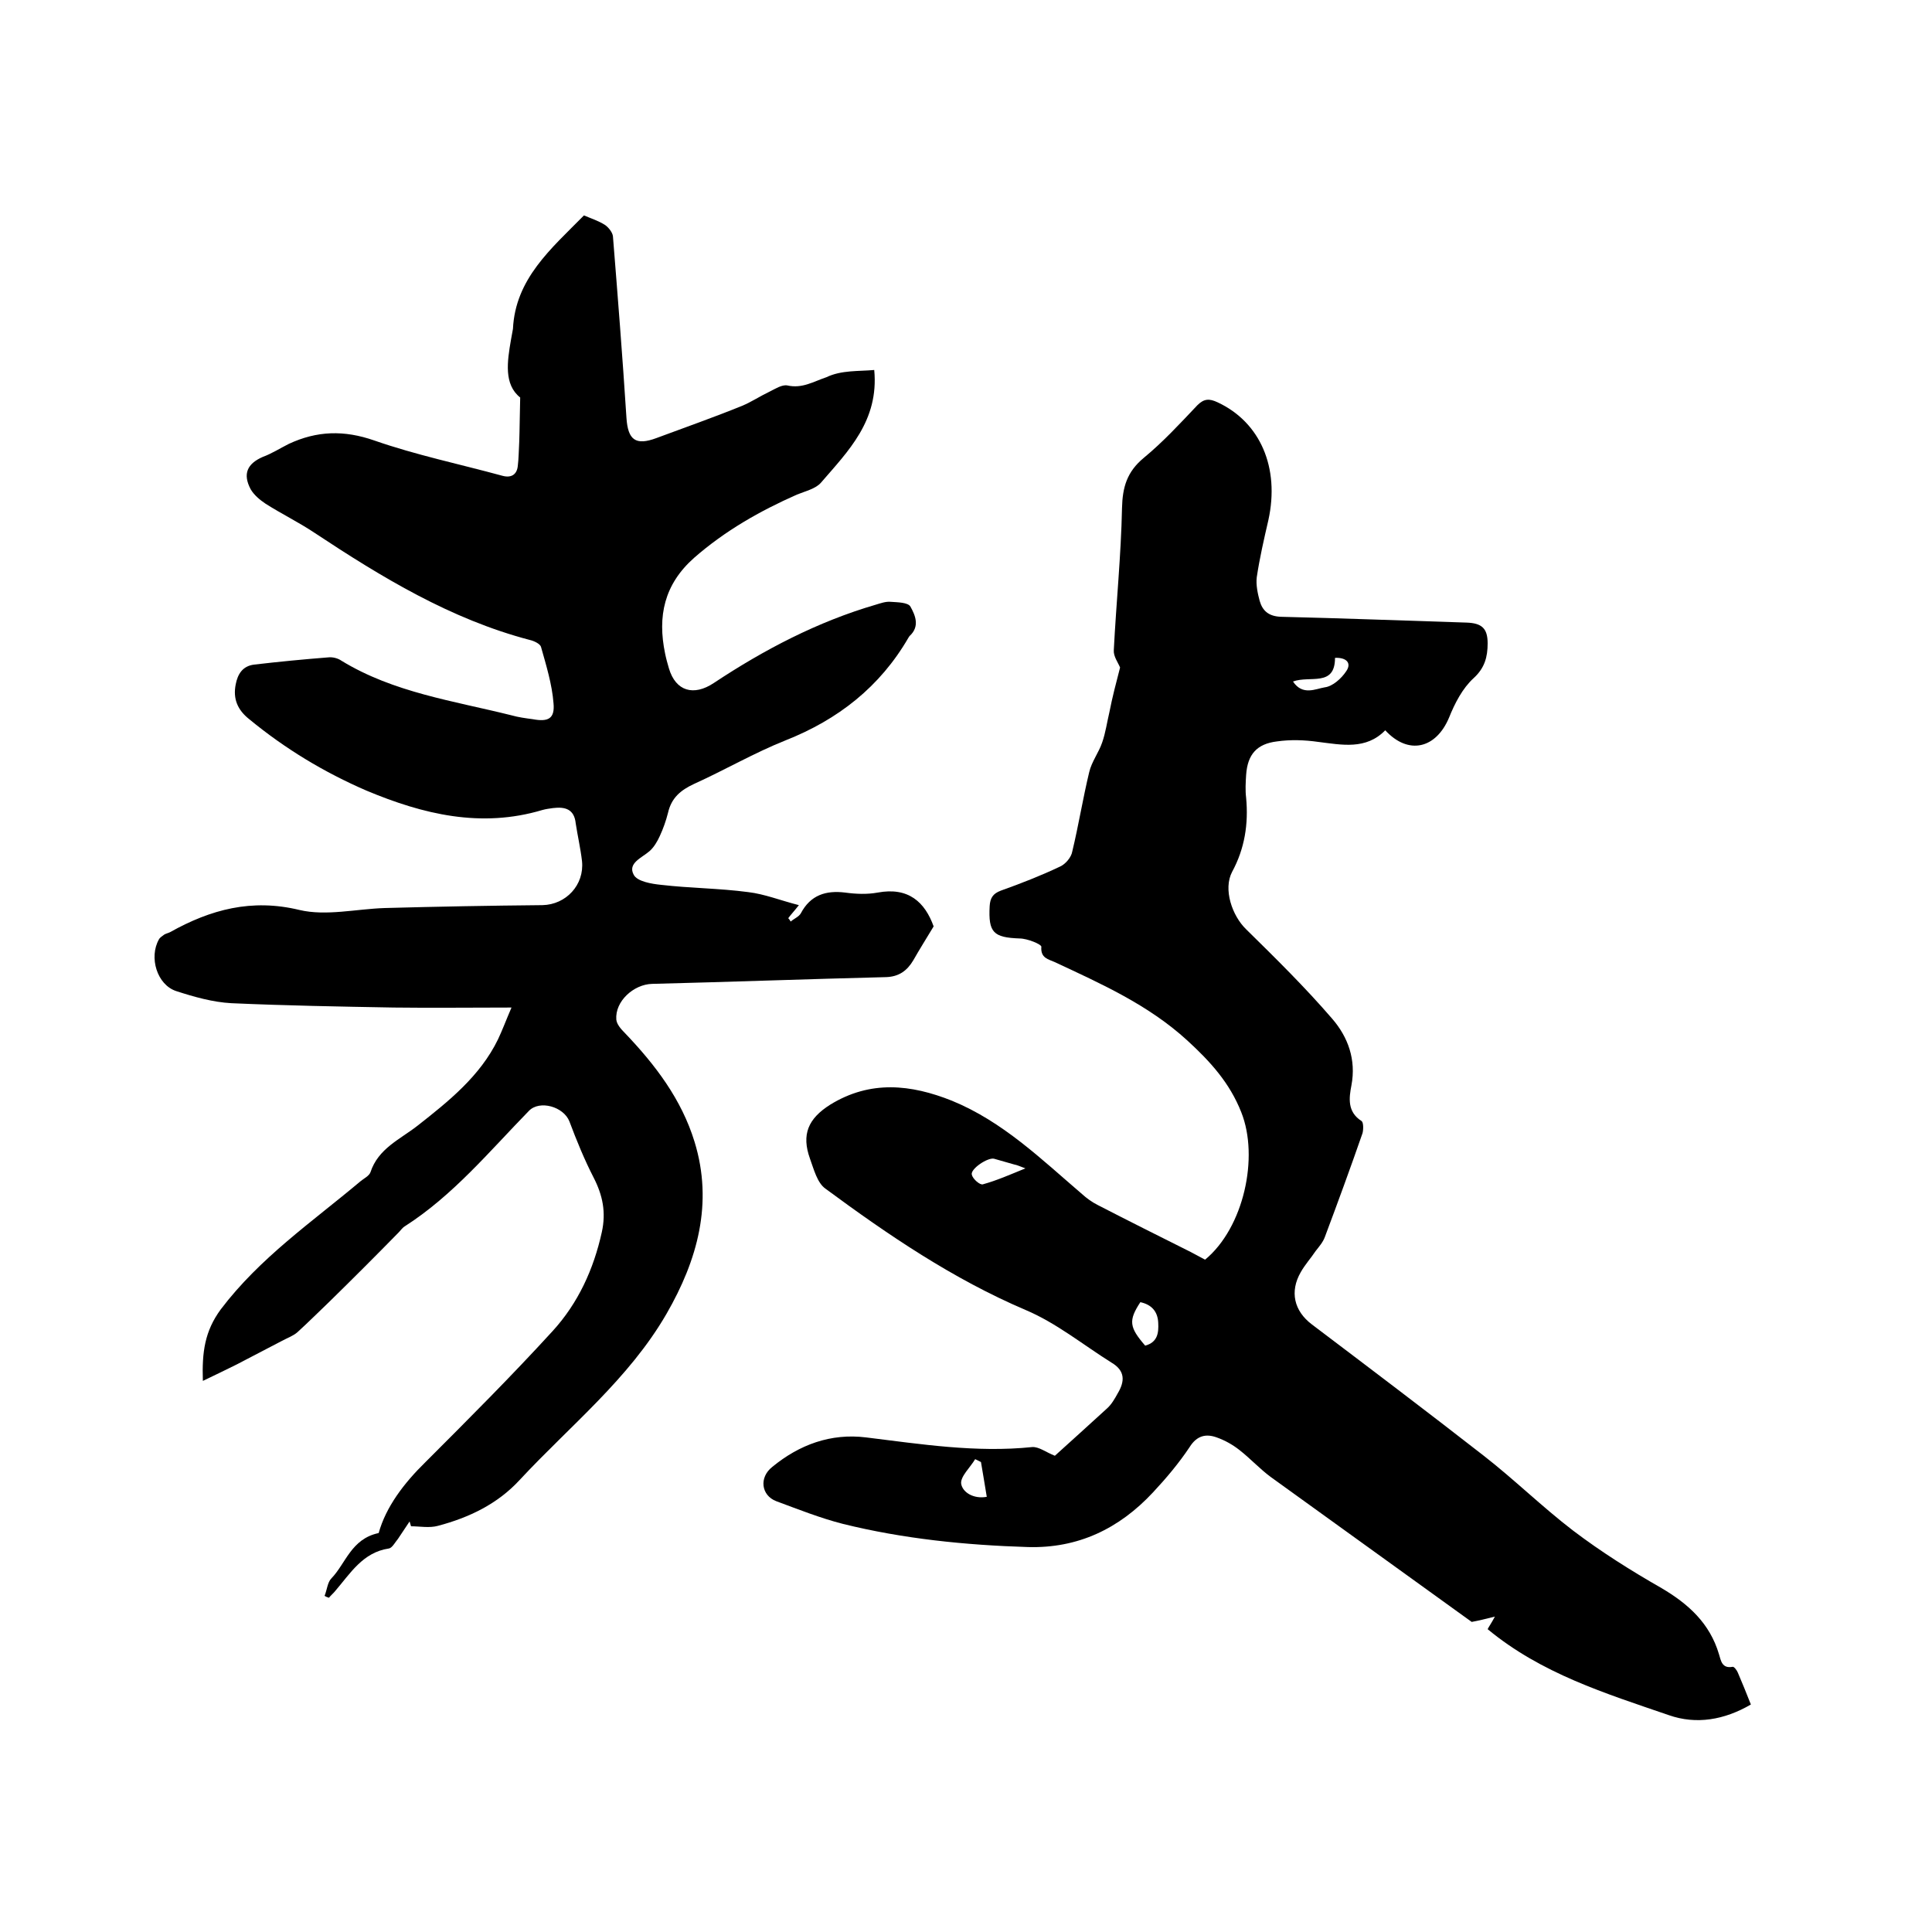
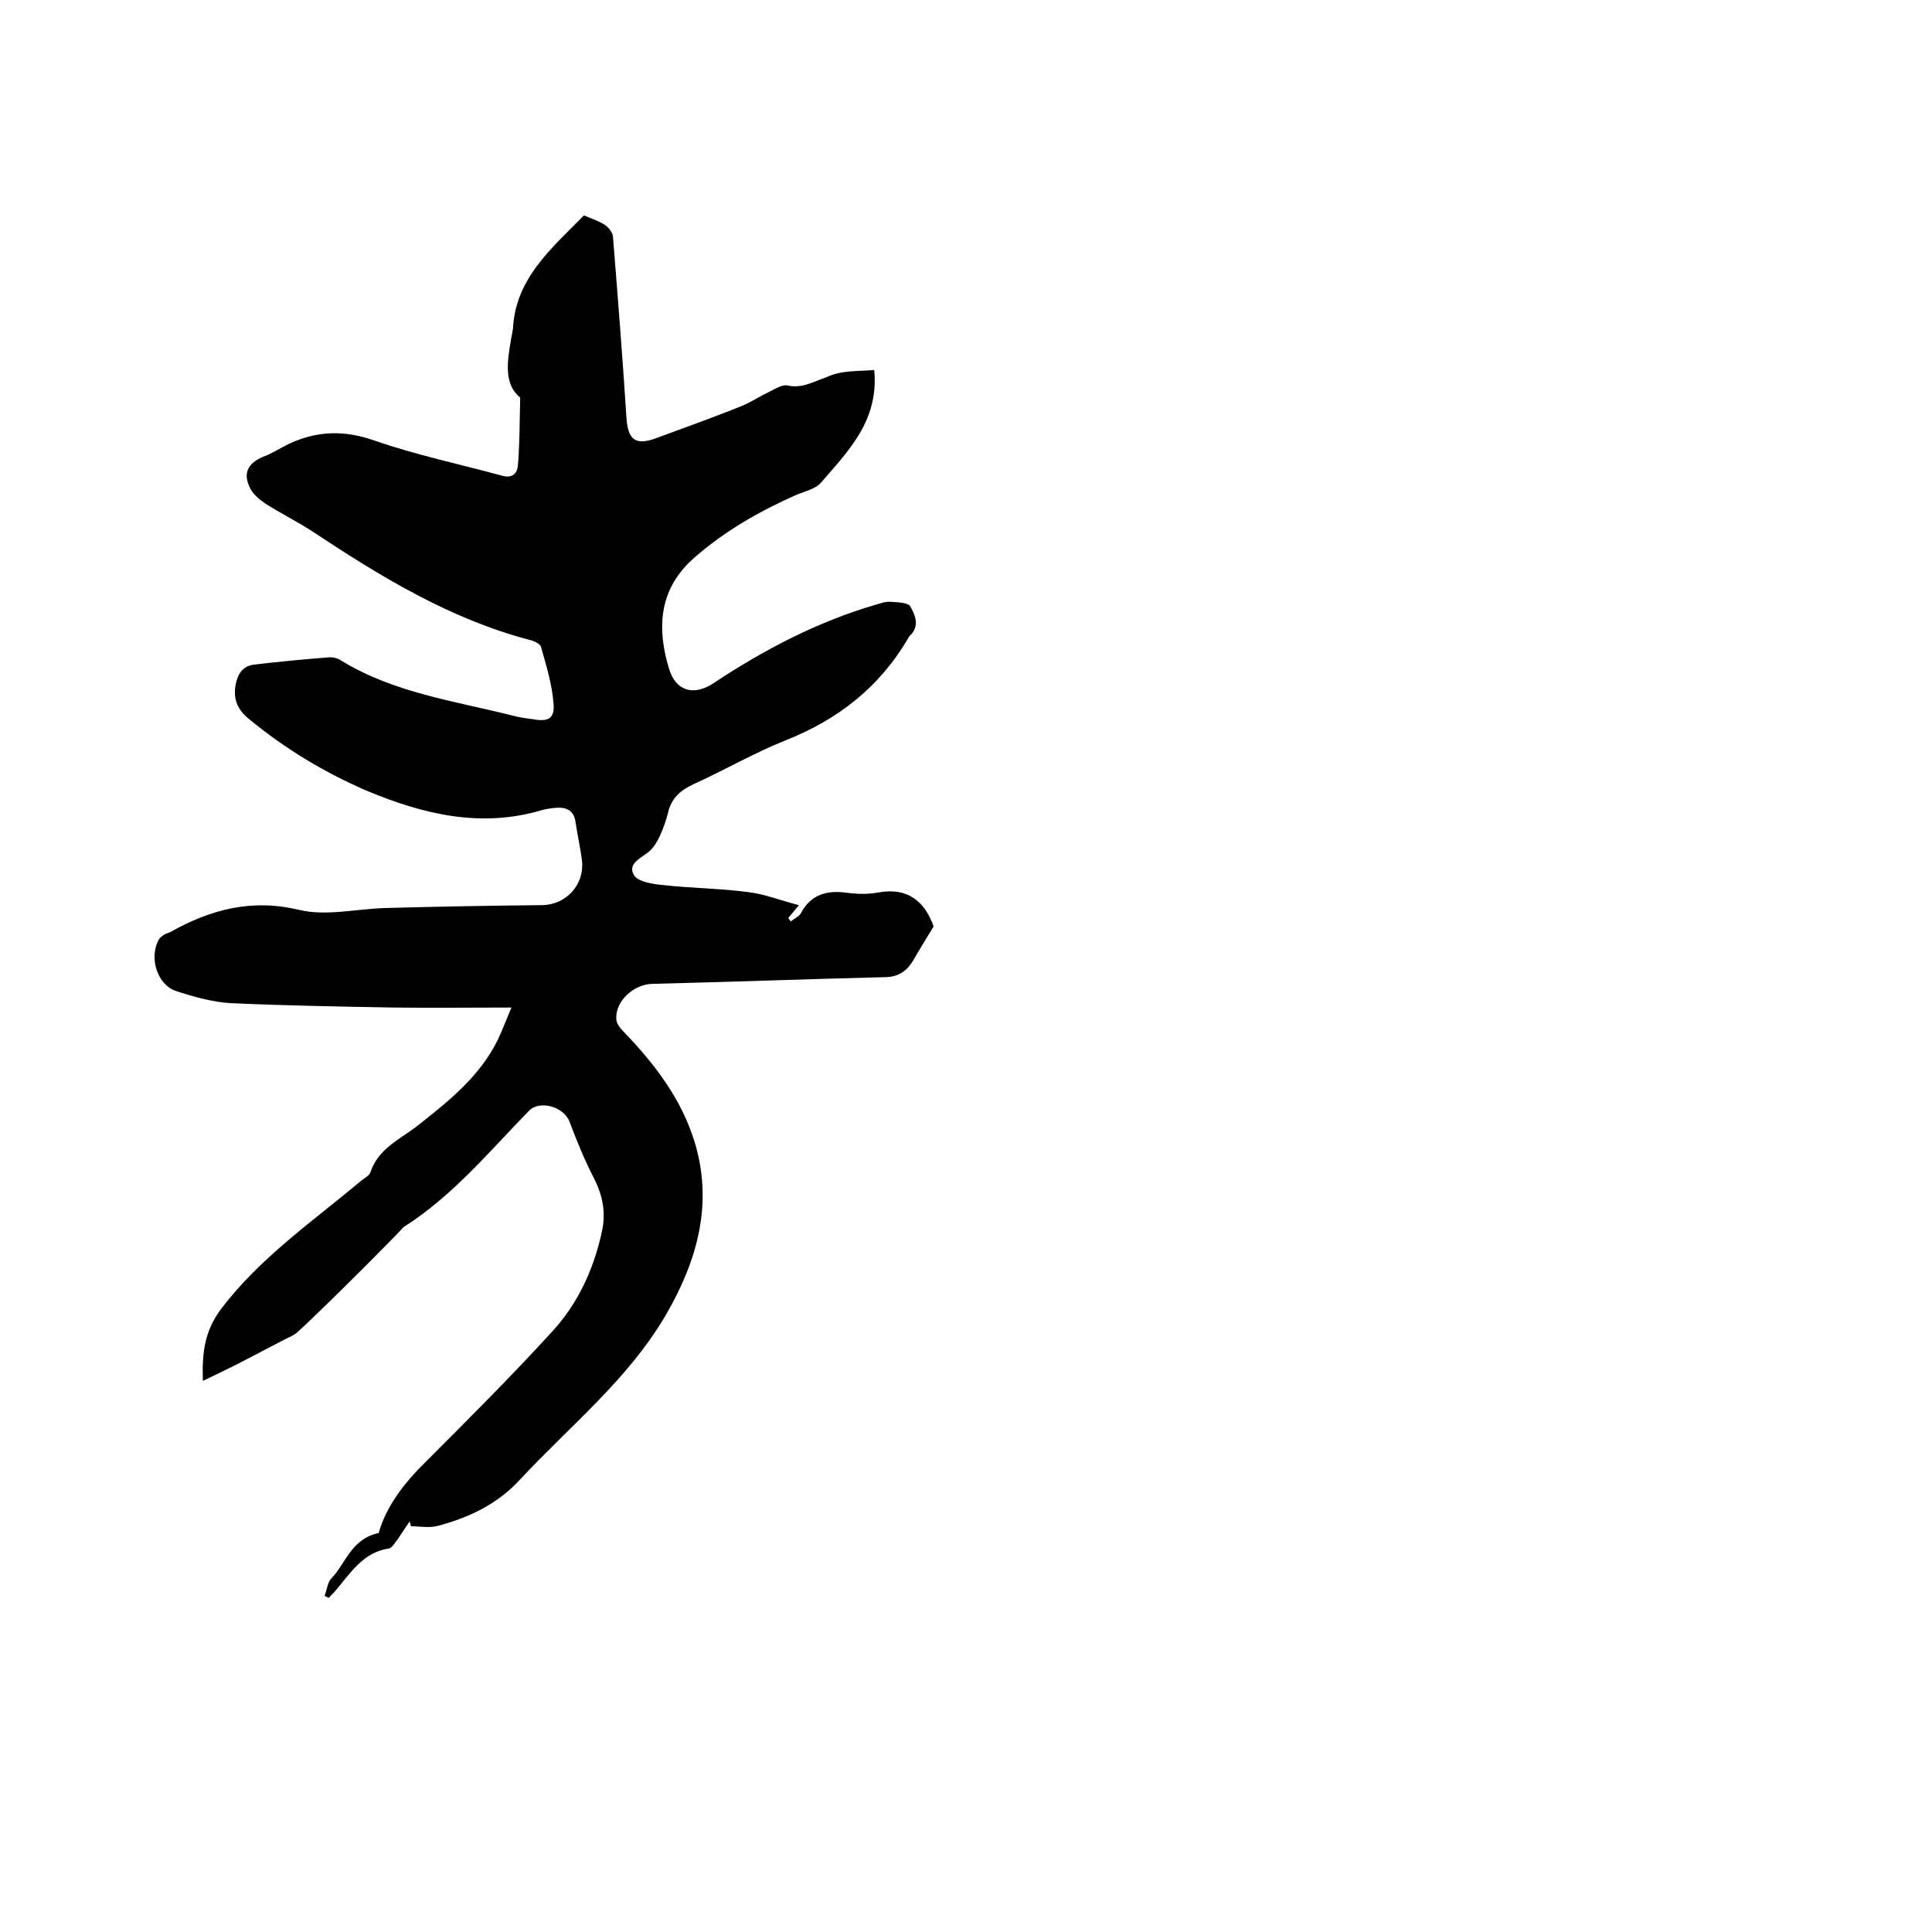
<svg xmlns="http://www.w3.org/2000/svg" enable-background="new 0 0 400 400" viewBox="0 0 400 400">
  <path d="m181 76.6c1 10.5-5.4 16.8-11 23.3-1.1 1.3-3.3 1.8-5 2.5-7.7 3.4-14.9 7.5-21.3 13.1-6.2 5.5-7.6 12.1-6 19.8.2 1 .5 2.1.8 3.1 1.4 4.7 5.1 5.8 9.3 3 10.4-6.9 21.5-12.7 33.5-16.2 1-.3 2.1-.7 3.1-.6 1.4.1 3.6.1 4.1 1 1 1.8 2 4.1-.2 6.1-.1.1-.1.2-.2.3-5.9 10.2-14.6 17-25.5 21.3-6.5 2.6-12.5 6.1-18.9 9-2.8 1.3-4.7 2.9-5.4 6-.4 1.6-1 3.3-1.7 4.8-.5 1.1-1.2 2.3-2.1 3.1-1.6 1.4-4.6 2.5-3.3 4.9.7 1.4 3.7 1.9 5.7 2.1 6 .7 12 .7 18 1.5 3.4.4 6.6 1.7 10.5 2.7-1.1 1.4-1.7 2-2.2 2.7.2.2.4.5.5.7.7-.6 1.7-1 2.1-1.7 2-3.8 5.2-4.8 9.2-4.3 2.2.3 4.5.4 6.7 0 6.4-1.2 9.8 2 11.6 7-1.5 2.5-2.9 4.7-4.2 7-1.3 2.2-3 3.4-5.6 3.5-16.2.4-32.3 1-48.5 1.4-3.8.1-7.7 3.6-7.4 7.4.1 1 1 2 1.8 2.8 6.3 6.6 11.7 13.7 14.4 22.5 3.9 12.7.6 24.5-5.8 35.6-7.8 13.5-20 23.2-30.4 34.4-4.6 5-10.5 7.8-16.9 9.5-1.8.5-3.8.1-5.6.1-.1-.3-.2-.7-.3-1-.8 1.2-1.6 2.4-2.4 3.6-.6.7-1.2 1.9-1.9 2-5.4.8-8 5.2-11.1 8.8-.4.5-.9.9-1.3 1.4-.3-.1-.6-.2-.9-.4.5-1.2.6-2.8 1.4-3.6 3-3.1 4.1-8.2 9.8-9.4 1.5-5.4 5.2-10.3 9.7-14.7 8.9-8.9 17.8-17.8 26.3-27.1 5.3-5.8 8.5-12.8 10.2-20.5.9-4.1.2-7.6-1.7-11.3s-3.5-7.6-5-11.6c-1.2-3.1-6.2-4.5-8.4-2.2-8.2 8.4-15.7 17.5-25.7 23.9-.5.3-.9.9-1.3 1.3-4.7 4.8-9.5 9.6-14.3 14.3-2.2 2.1-4.4 4.3-6.6 6.3-.9.8-2.1 1.2-3.2 1.8-3.1 1.6-6.3 3.3-9.4 4.9-2.2 1.1-4.3 2.1-7 3.4-.2-6 .4-10.3 3.7-14.8 8.1-10.7 18.9-18.1 28.9-26.5.7-.6 1.8-1.1 2.1-1.9 1.6-4.9 6.1-6.8 9.7-9.6 6.5-5.1 13-10.3 16.7-17.9.9-1.9 1.6-3.8 2.8-6.6-8.6 0-16.5.1-24.4 0-11.2-.2-22.4-.4-33.6-.9-3.8-.2-7.7-1.3-11.4-2.5-4-1.3-5.7-7-3.6-10.7.2-.4.7-.7 1.1-1 .3-.2.8-.3 1.2-.5 8.4-4.7 16.9-7 26.8-4.6 5.5 1.3 11.7-.2 17.6-.4 10.9-.3 21.8-.5 32.7-.6 4.9-.1 8.7-4.2 8.2-9.1-.3-2.6-.9-5.2-1.3-7.8-.3-3-2.2-3.5-4.7-3.2-.7.1-1.5.2-2.2.4-12.7 3.8-24.7.9-36.4-4-8.8-3.8-16.9-8.7-24.3-14.8-2.4-1.9-3.4-4.2-2.8-7.2.4-2.1 1.4-3.8 3.8-4.1 5.1-.6 10.3-1.1 15.4-1.5.9-.1 2 .2 2.7.7 10.8 6.6 23.2 8.3 35.2 11.3 1.4.4 2.9.6 4.4.8 3.2.6 4.6-.1 4.3-3.3-.3-3.9-1.5-7.8-2.6-11.7-.2-.6-1.4-1.2-2.3-1.4-16.4-4.3-30.7-13-44.6-22.2-3.3-2.2-6.8-3.9-10.1-6-1.2-.8-2.4-1.8-3.1-3-1.7-3.2-.7-5.3 2.5-6.7 1.9-.7 3.6-1.8 5.4-2.7 5.8-2.7 11.4-2.9 17.7-.7 8.6 3 17.7 4.9 26.5 7.3 1.8.5 3-.2 3.2-2 .2-1.6.2-3.3.3-5 .1-2.8.1-5.5.2-9.2-3.4-2.7-2.7-7.4-1.9-12 .1-.7.3-1.5.4-2.2.5-10.4 7.9-16.6 14.7-23.5 1.4.6 3 1.1 4.4 2 .7.5 1.5 1.5 1.6 2.3 1 12.5 2 25.1 2.8 37.6.3 4.6 1.9 5.8 6.2 4.2 5.9-2.2 11.9-4.3 17.8-6.7 1.9-.8 3.7-2 5.6-2.9 1.2-.6 2.6-1.5 3.7-1.3 3.1.7 5.4-.8 8.1-1.7 3.1-1.5 6.7-1.2 9.9-1.5z" />
-   <path d="m231.9 138.2c-.4-1-1.4-2.3-1.3-3.6.5-9.8 1.5-19.6 1.7-29.4.1-4.3 1-7.5 4.5-10.4 4-3.3 7.5-7.1 11.1-10.9 1.4-1.4 2.5-1.4 4.2-.6 8.8 4.1 12.9 13.5 10.5 24.4-.9 3.9-1.8 7.8-2.4 11.8-.2 1.6.2 3.4.6 4.9.6 2.1 1.9 3.2 4.4 3.3 12.8.3 25.6.8 38.4 1.2 3.2.1 4.4 1.2 4.4 4.3 0 2.8-.6 5.1-2.9 7.2s-3.9 5.2-5.1 8.2c-2.7 6.4-8.4 7.8-13.2 2.6-4 4.1-9 3-13.9 2.4-2.8-.4-5.7-.5-8.5-.1-4.2.5-6.1 2.7-6.4 6.9-.1 1.6-.2 3.2 0 4.8.5 5.4-.3 10.5-2.9 15.3-1.9 3.6 0 9.1 2.9 11.9 6.1 6 12.2 12 17.8 18.5 3.3 3.8 5 8.5 4 13.8-.5 2.6-.9 5.5 2.1 7.4.4.3.4 1.7.2 2.5-2.5 7.2-5.1 14.3-7.8 21.5-.4 1.1-1.2 2-1.9 2.9-1 1.5-2.2 2.8-3.1 4.4-2.3 4-1.4 8 2.3 10.8 11.9 9 23.8 18 35.6 27.2 6.3 4.9 12.1 10.6 18.5 15.5 5.8 4.4 12 8.3 18.3 11.9 5.6 3.3 10 7.3 11.9 13.7.4 1.3.6 3 2.8 2.6.3-.1.9.7 1.1 1.2.9 2.1 1.8 4.3 2.7 6.6-5.5 3.2-11.3 4.2-17 2.2-13.1-4.5-26.4-8.6-37.5-17.8.3-.6.7-1.1 1.5-2.6-2 .5-3.2.8-4.8 1.1-13.6-9.8-27.6-19.9-41.6-30-2.3-1.7-4.2-3.8-6.5-5.6-1.4-1.1-3-2-4.7-2.6-2.2-.8-4.1-.4-5.6 2-2.2 3.3-4.8 6.4-7.6 9.4-7 7.5-15.5 11.6-25.9 11.3-12.9-.4-25.8-1.7-38.3-4.8-4.7-1.2-9.2-3-13.8-4.7-3.1-1.2-3.6-4.9-.8-7.1 5.6-4.6 12.1-7 19.4-6.1 11.4 1.4 22.8 3.2 34.4 2 1.4-.1 2.9 1.1 4.7 1.8 3.3-3 7.1-6.4 10.8-9.8.9-.8 1.6-2 2.2-3.1 1.5-2.5 1.6-4.7-1.3-6.4-5.9-3.7-11.4-8.2-17.8-10.9-15-6.4-28.4-15.5-41.4-25.1-1.7-1.2-2.4-4-3.2-6.2-1.8-5-.4-8.3 4.2-11.2 8.3-5.1 16.7-4.2 25.2-.8 10.5 4.3 18.5 12.1 26.9 19.3 1 .9 2.1 1.7 3.3 2.3 6.4 3.3 12.8 6.5 19.2 9.7 1 .5 2 1.1 3 1.6 8-6.6 11.2-21.2 7.5-30.5-2.4-6.1-6.4-10.5-11.2-14.9-8.1-7.4-17.8-11.7-27.4-16.2-1.3-.6-3-.8-2.8-3.2 0-.5-2.9-1.7-4.5-1.7-5.4-.2-6.5-1.2-6.2-6.7.1-1.7.7-2.6 2.3-3.2 4.2-1.5 8.3-3.1 12.3-5 1.1-.5 2.3-1.9 2.5-3.1 1.3-5.4 2.2-11 3.5-16.4.5-2.2 2-4.1 2.7-6.2.7-2 1-4.2 1.5-6.3.6-3.1 1.4-6.1 2.2-9.2zm5.2 140.4c2.6-.7 2.8-2.7 2.7-4.7-.1-2.4-1.4-3.8-3.7-4.3-2.5 3.8-2.3 5.2 1 9zm-24.8-36.7c-1.1-.4-1.7-.7-2.3-.8-1.4-.4-2.8-.8-4.2-1.2-1.3-.3-4.9 2.1-4.6 3.3.2.9 1.7 2.2 2.3 2 2.9-.8 5.6-2 8.8-3.3zm55.4-100.8c2 3 4.7 1.5 6.6 1.2 1.6-.2 3.4-1.8 4.4-3.3 1.2-1.7.1-2.9-2.3-2.8 0 6.1-5.2 3.6-8.7 4.9zm-64.6 161.6c-.4-.2-.8-.4-1.2-.6-1 1.7-3.1 3.6-2.9 5.1.3 1.8 2.6 3.2 5.3 2.7-.4-2.5-.8-4.8-1.2-7.2z" />
</svg>